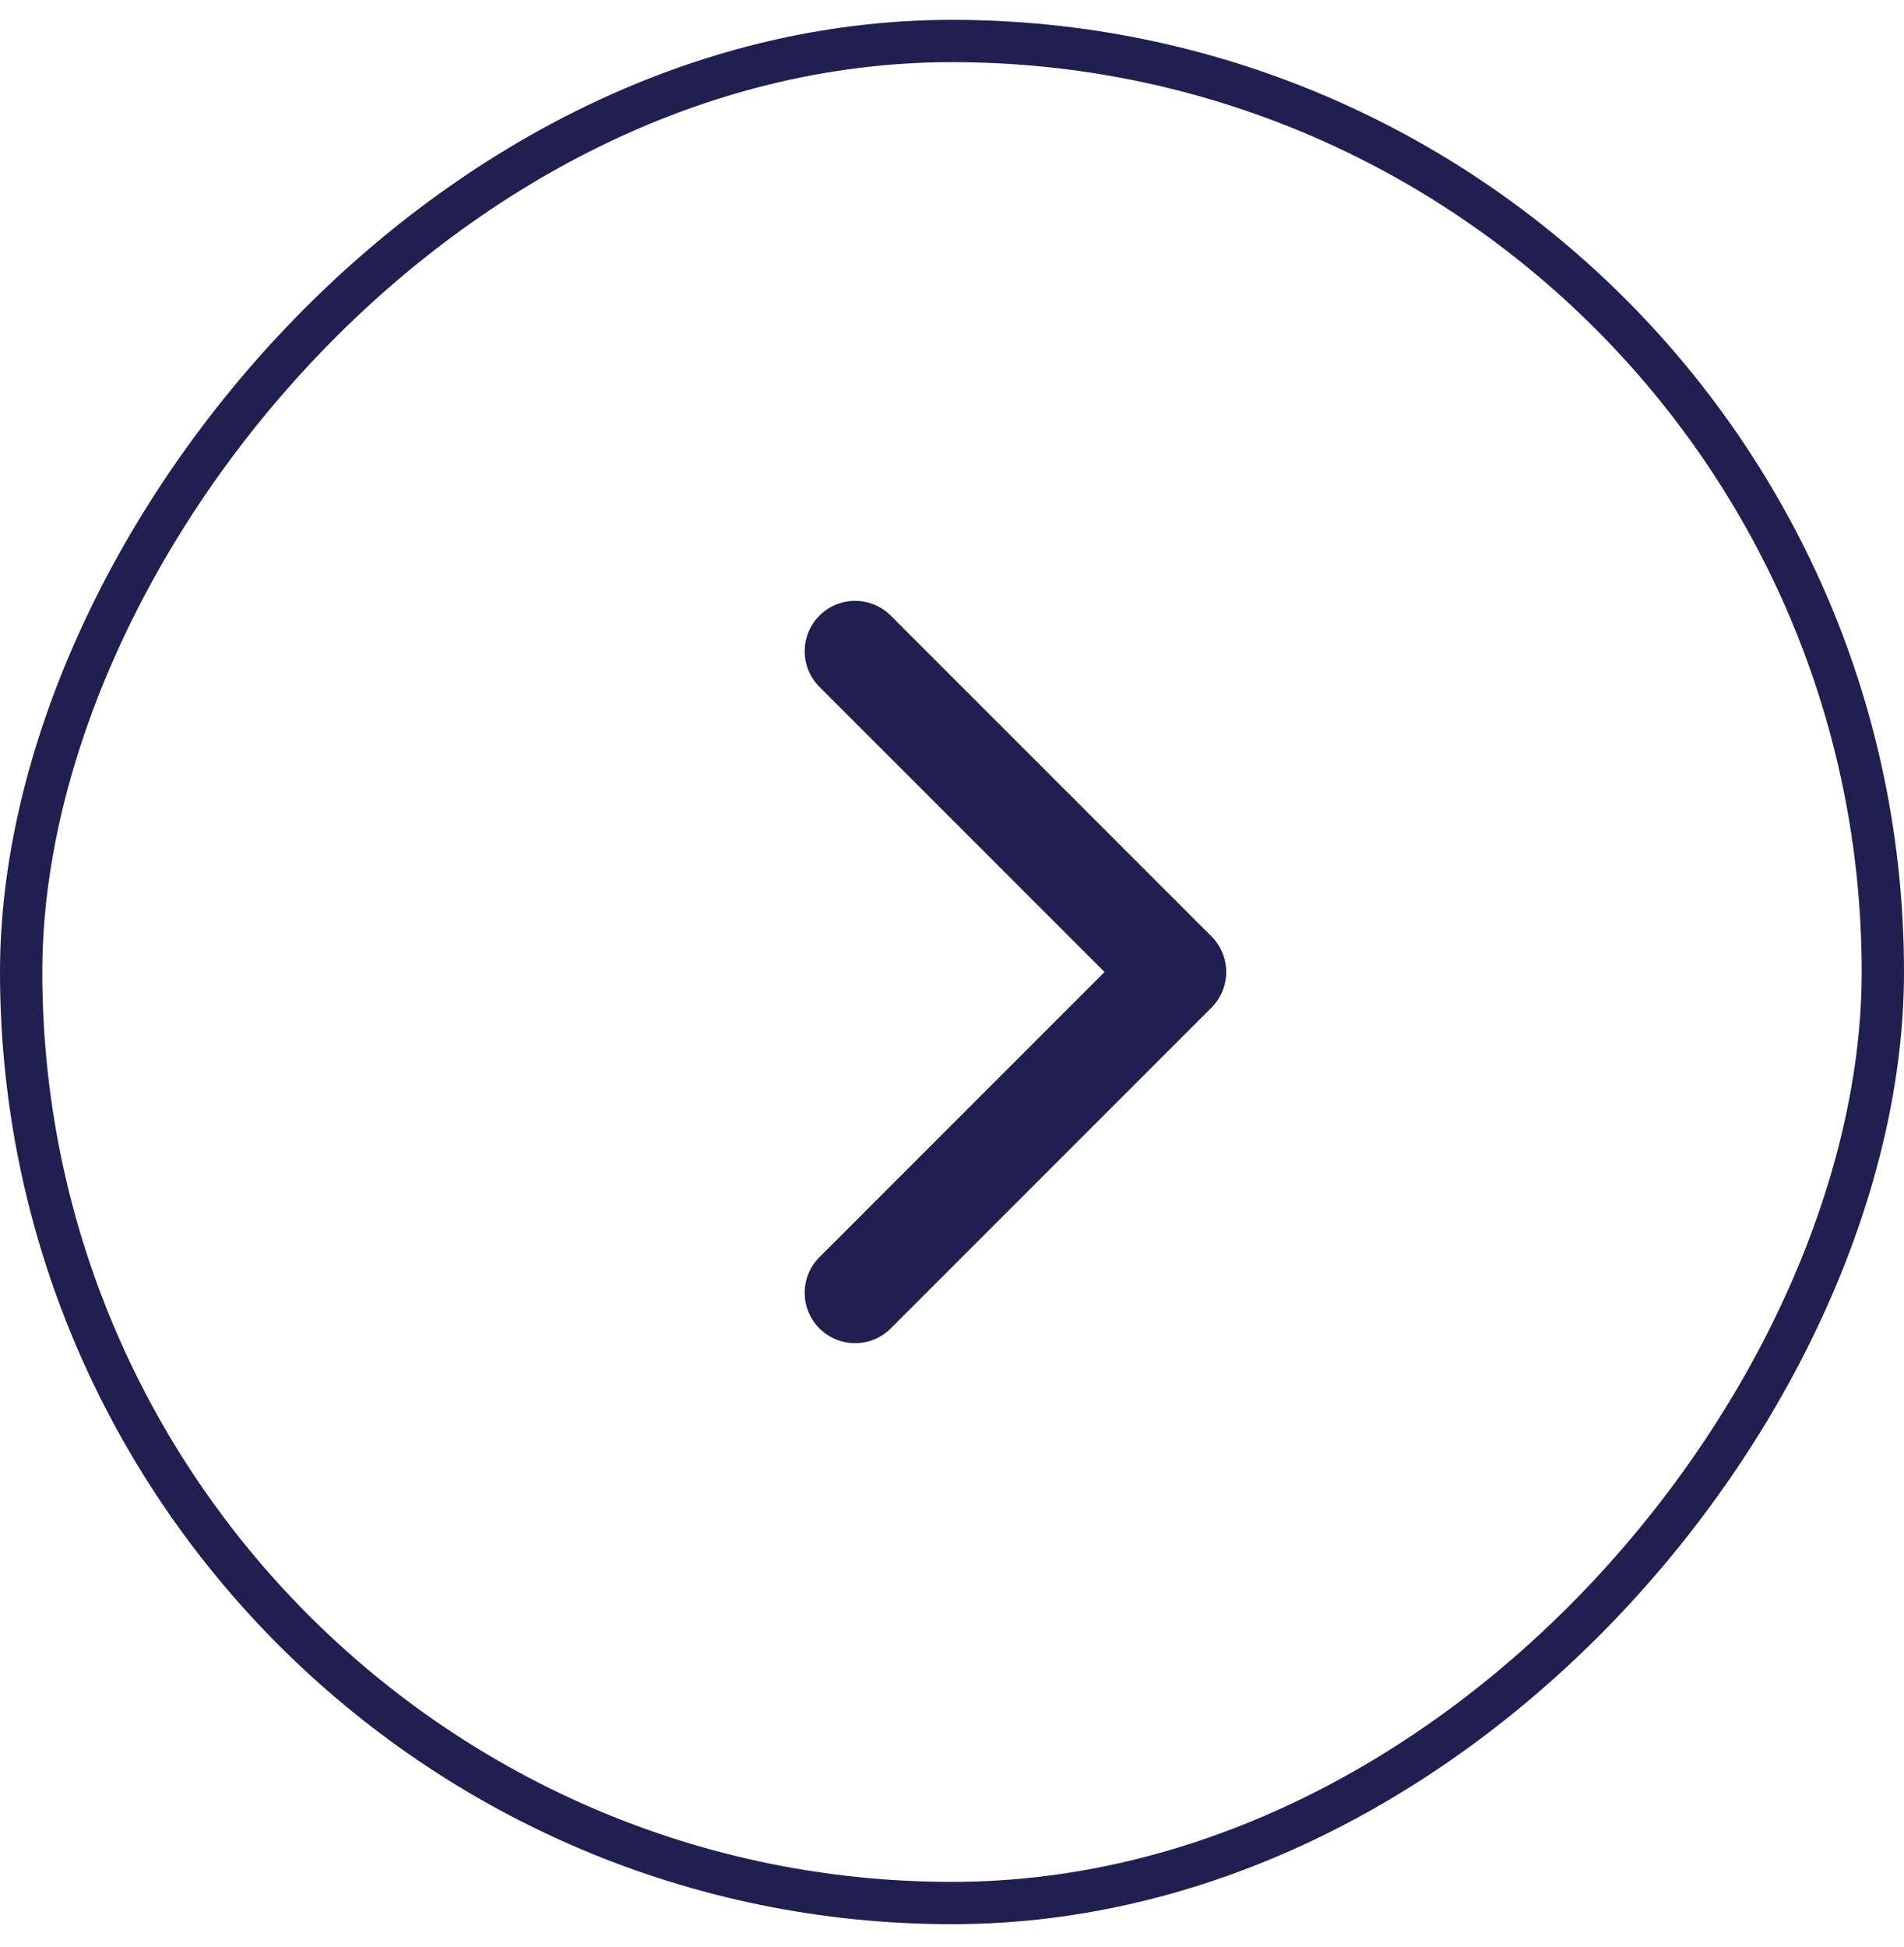
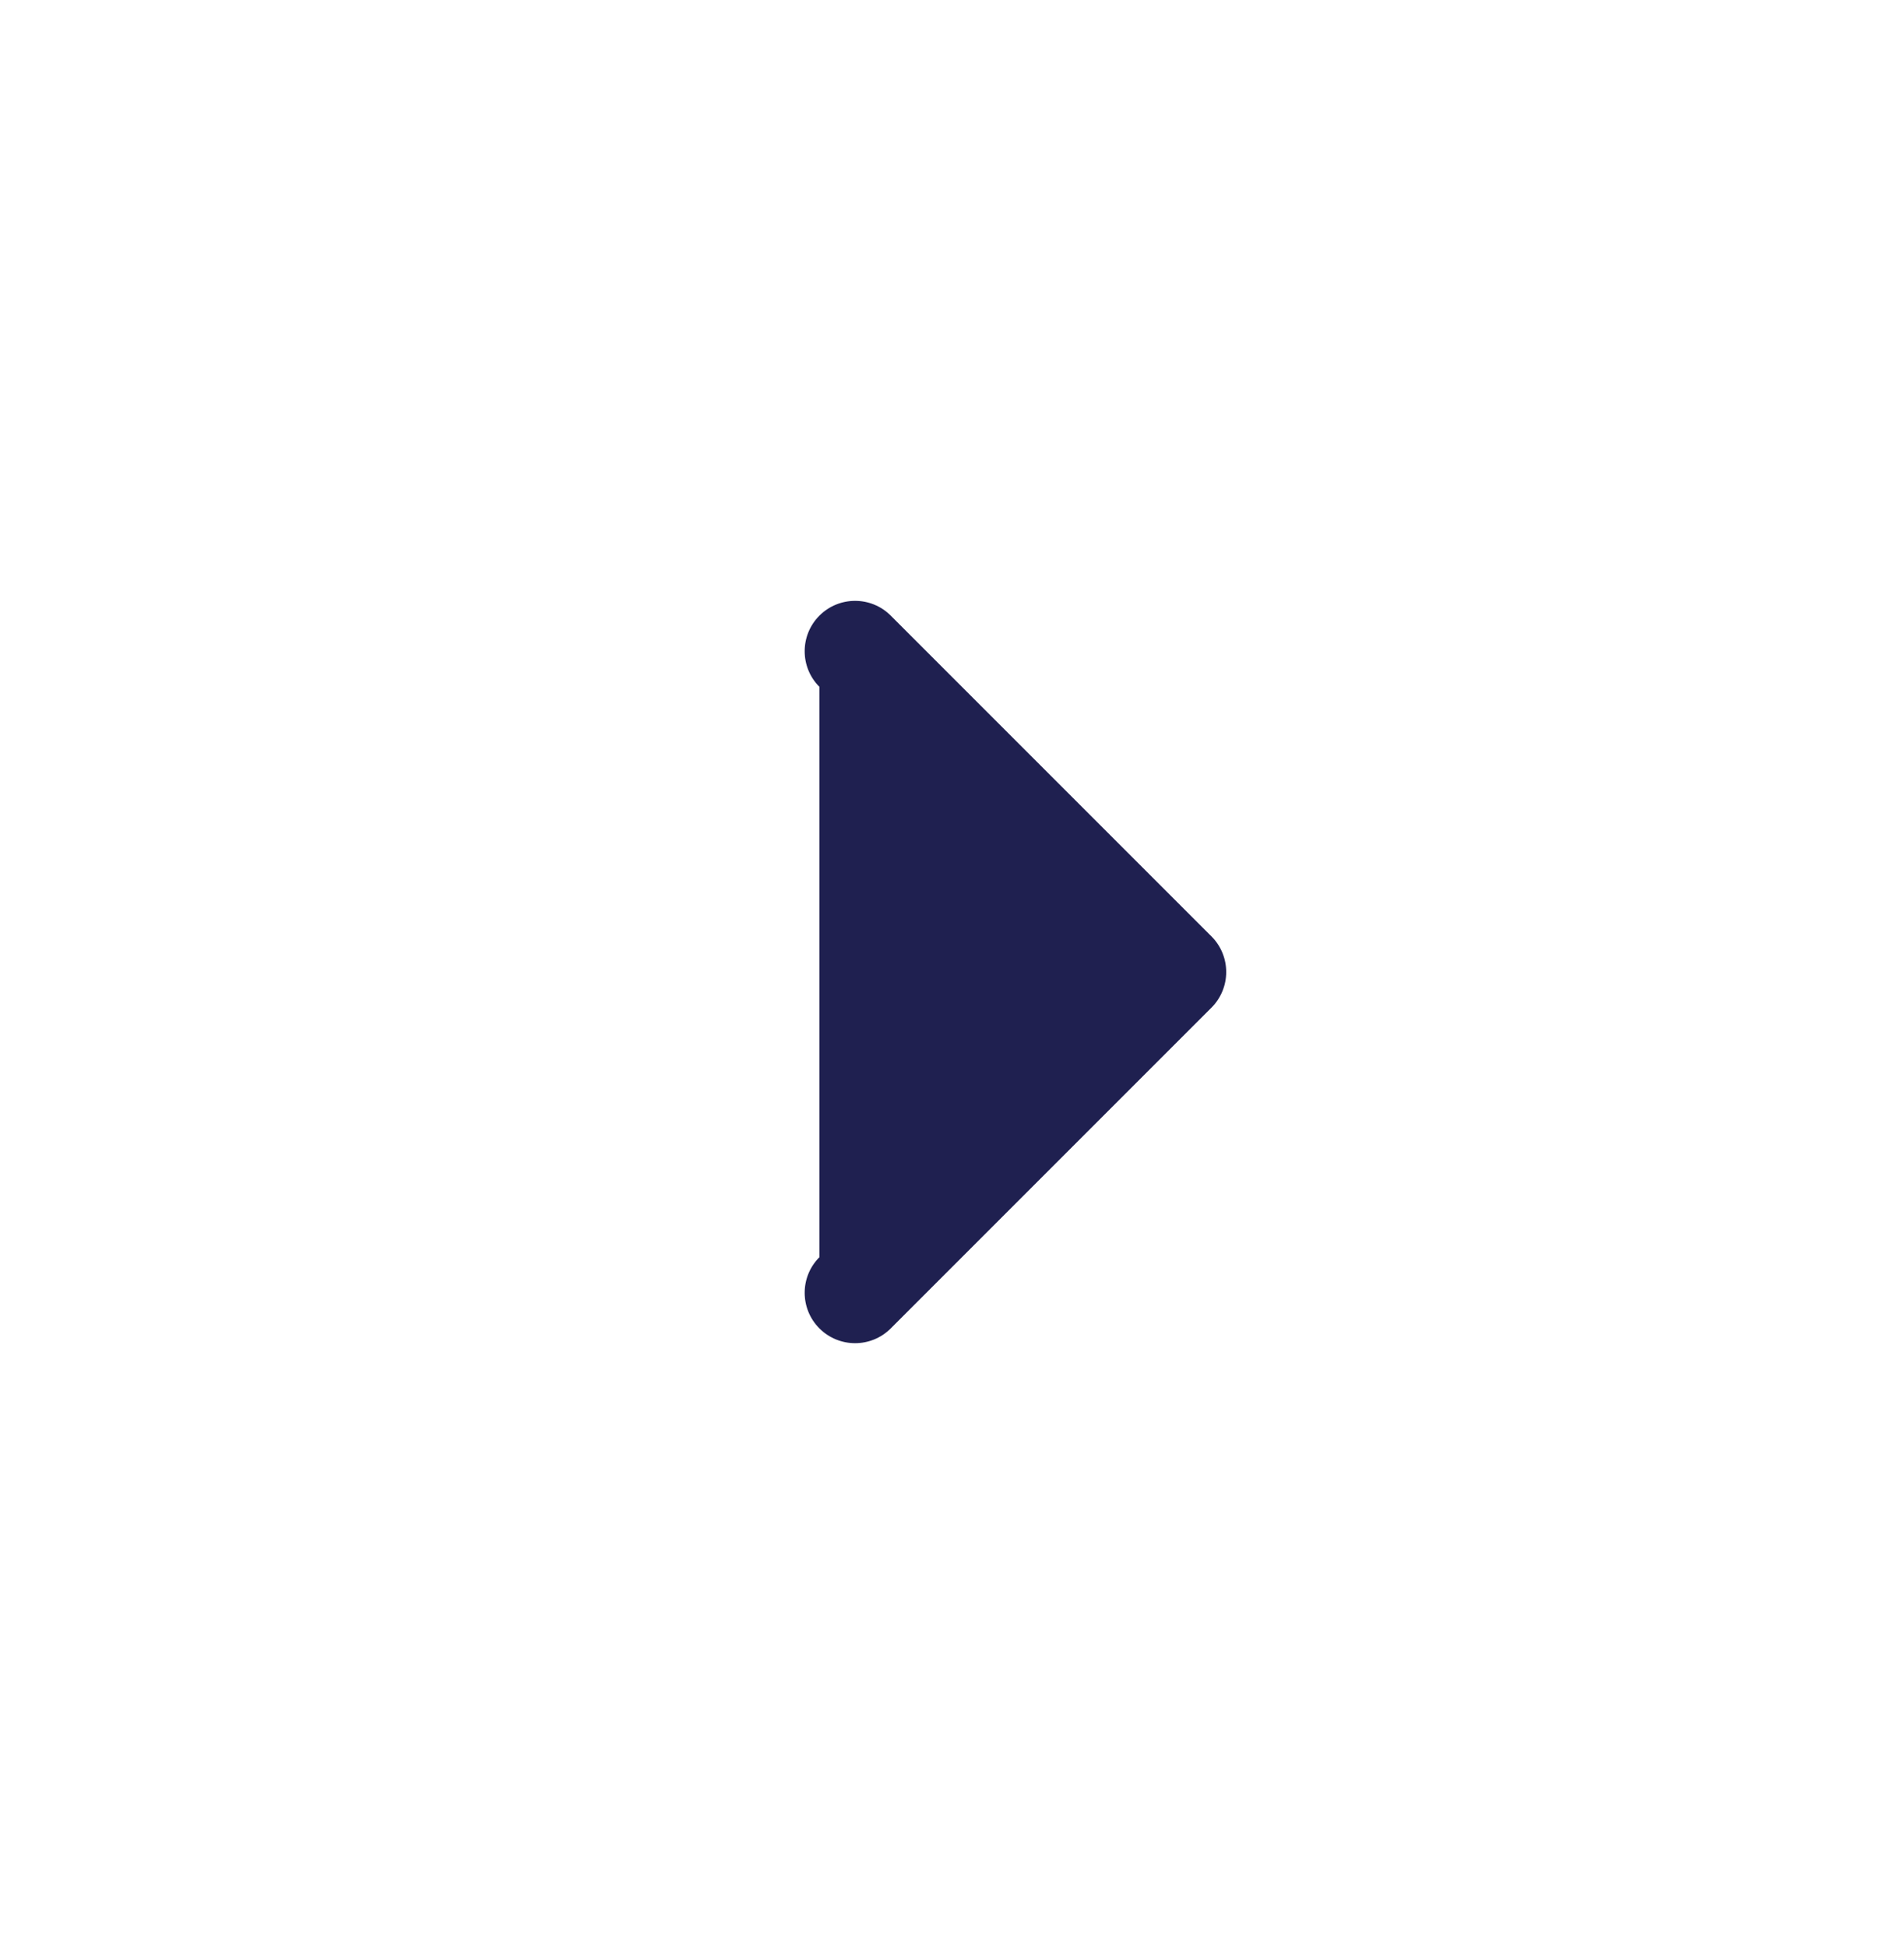
<svg xmlns="http://www.w3.org/2000/svg" width="45" height="46" viewBox="0 0 45 46" fill="none">
-   <rect x="0.5" y="-0.5" width="44" height="44" rx="22" transform="matrix(1 1.74846e-07 1.74846e-07 -1 8.74228e-08 44.469)" stroke="#1F2050" />
-   <path fill-rule="evenodd" clip-rule="evenodd" d="M21.052 31.391L28.632 23.811C29.097 23.346 29.097 22.592 28.632 22.127L21.052 14.547C20.587 14.082 19.833 14.082 19.367 14.547C18.902 15.012 18.902 15.766 19.367 16.231L26.105 22.969L19.367 29.707C18.902 30.172 18.902 30.926 19.367 31.391C19.833 31.856 20.587 31.856 21.052 31.391Z" fill="#1F2050" />
+   <path fill-rule="evenodd" clip-rule="evenodd" d="M21.052 31.391L28.632 23.811C29.097 23.346 29.097 22.592 28.632 22.127L21.052 14.547C20.587 14.082 19.833 14.082 19.367 14.547C18.902 15.012 18.902 15.766 19.367 16.231L19.367 29.707C18.902 30.172 18.902 30.926 19.367 31.391C19.833 31.856 20.587 31.856 21.052 31.391Z" fill="#1F2050" />
</svg>